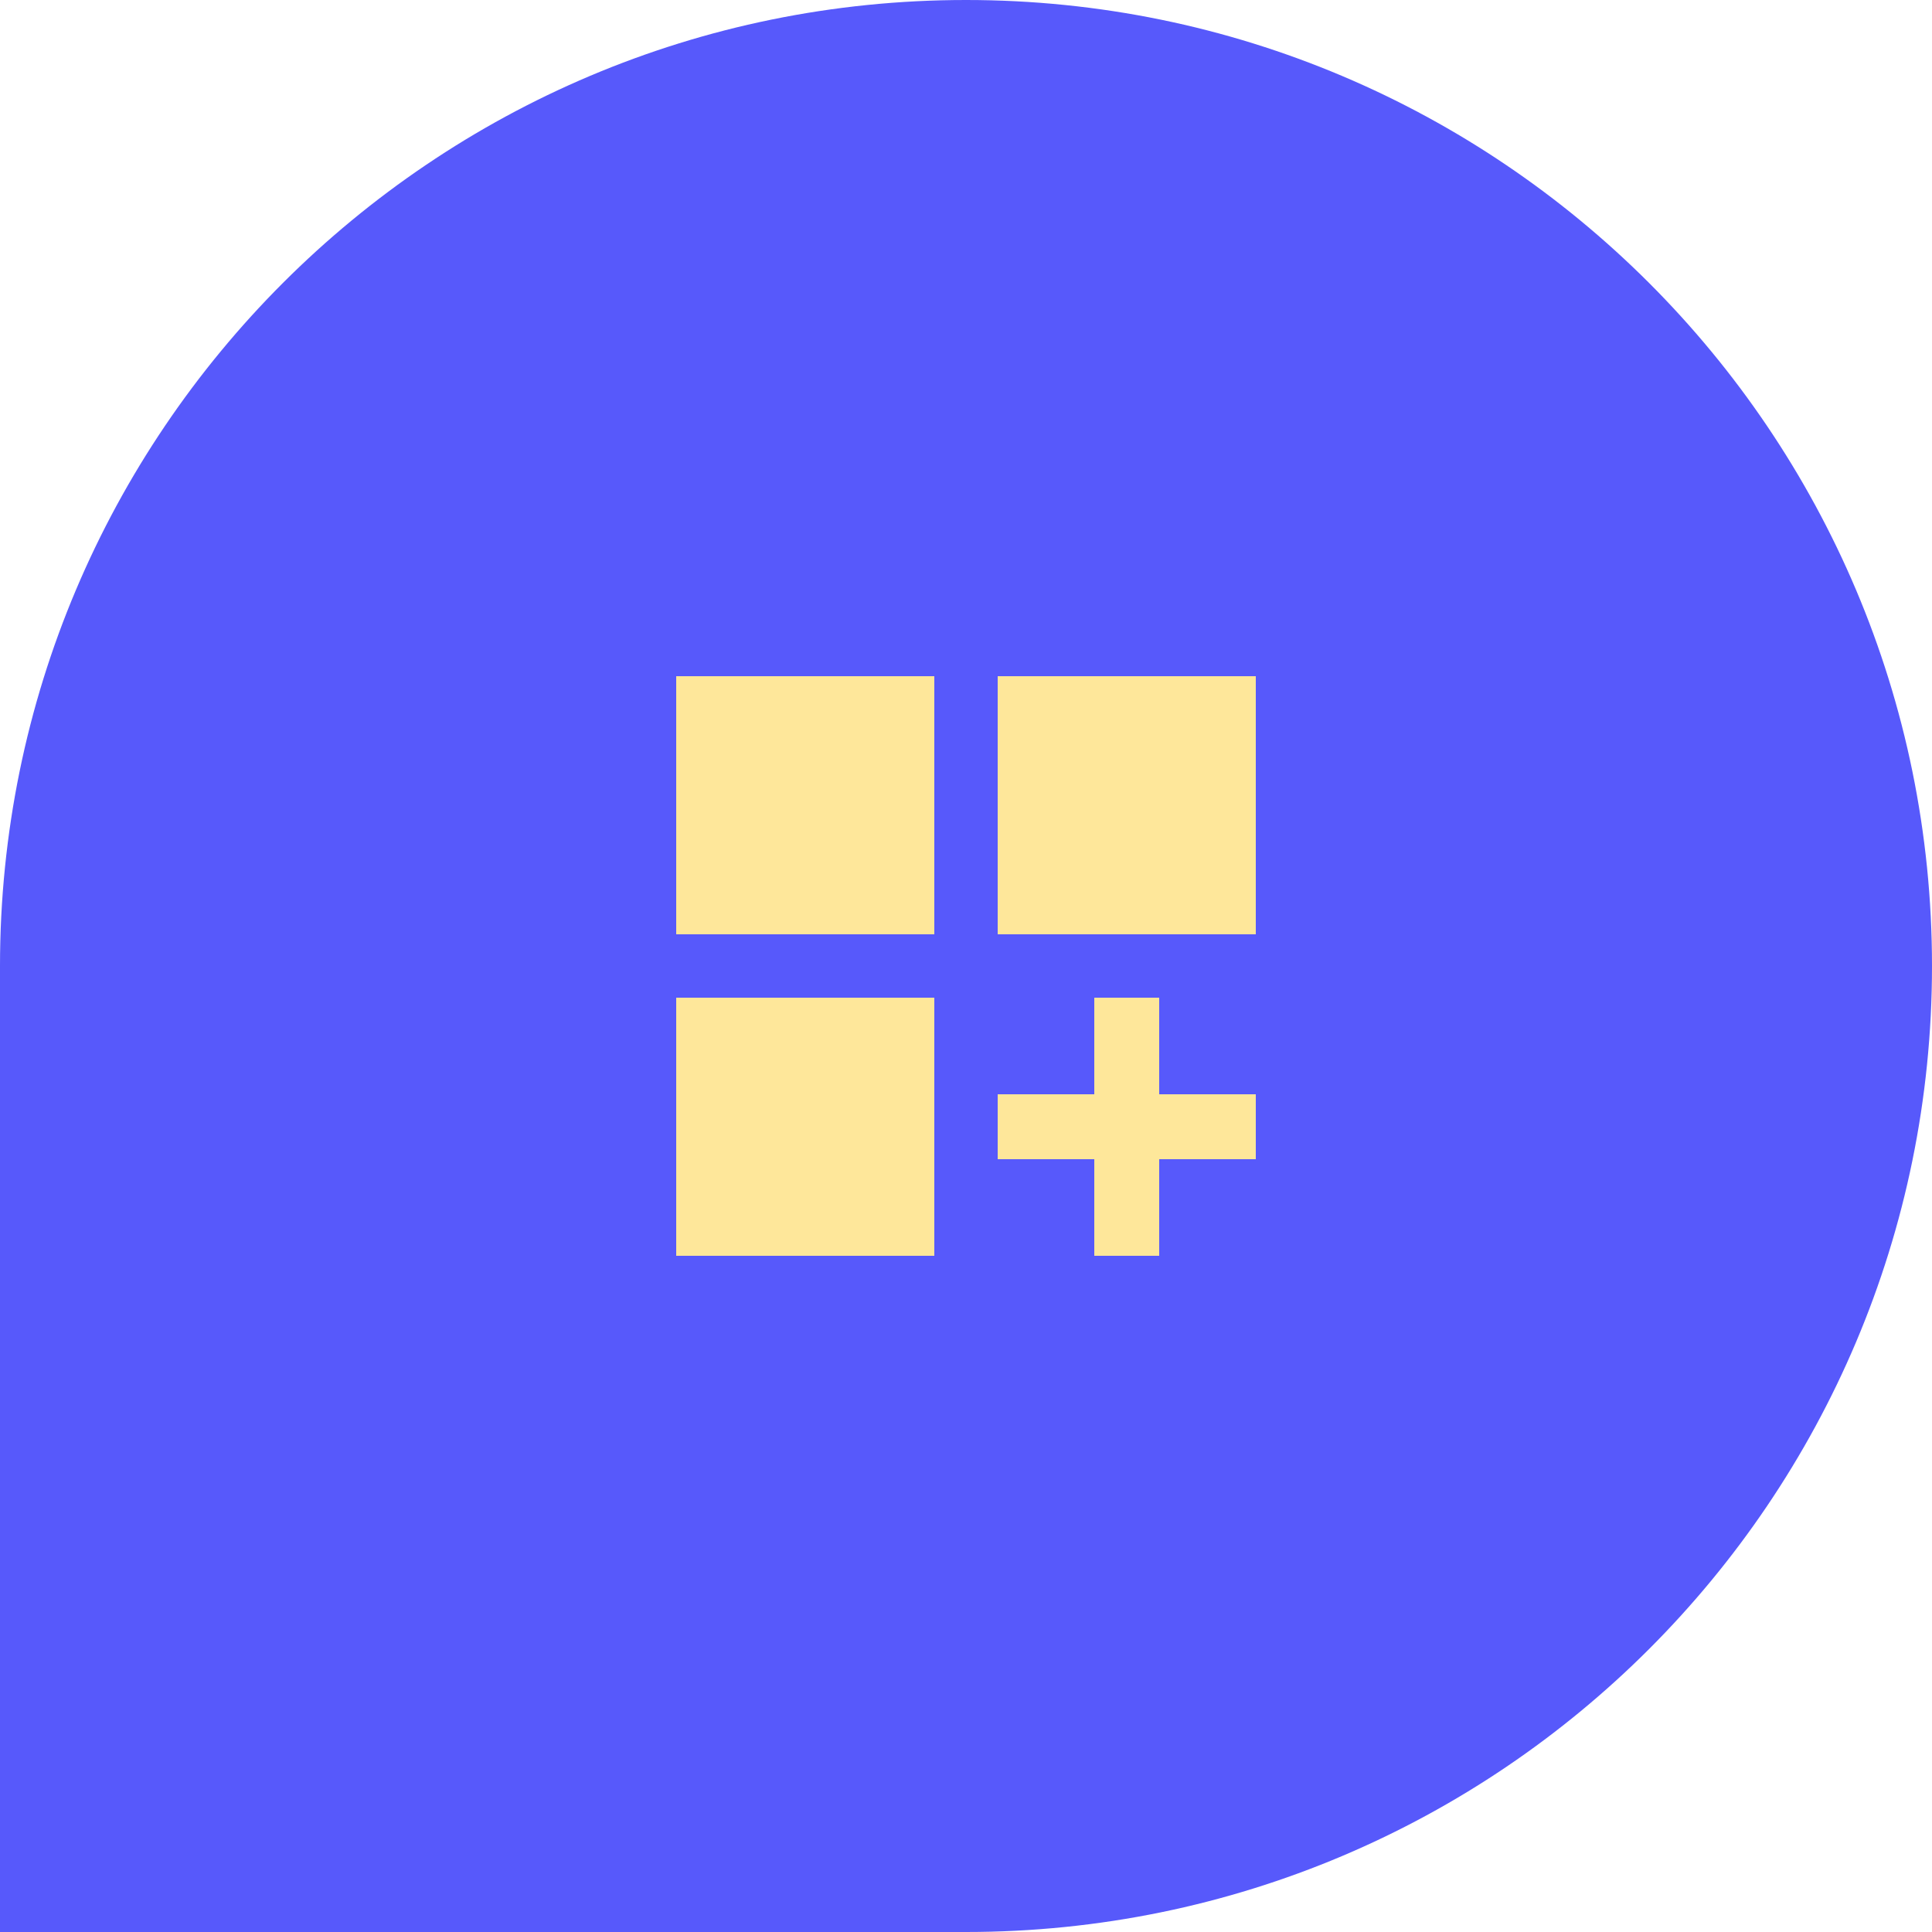
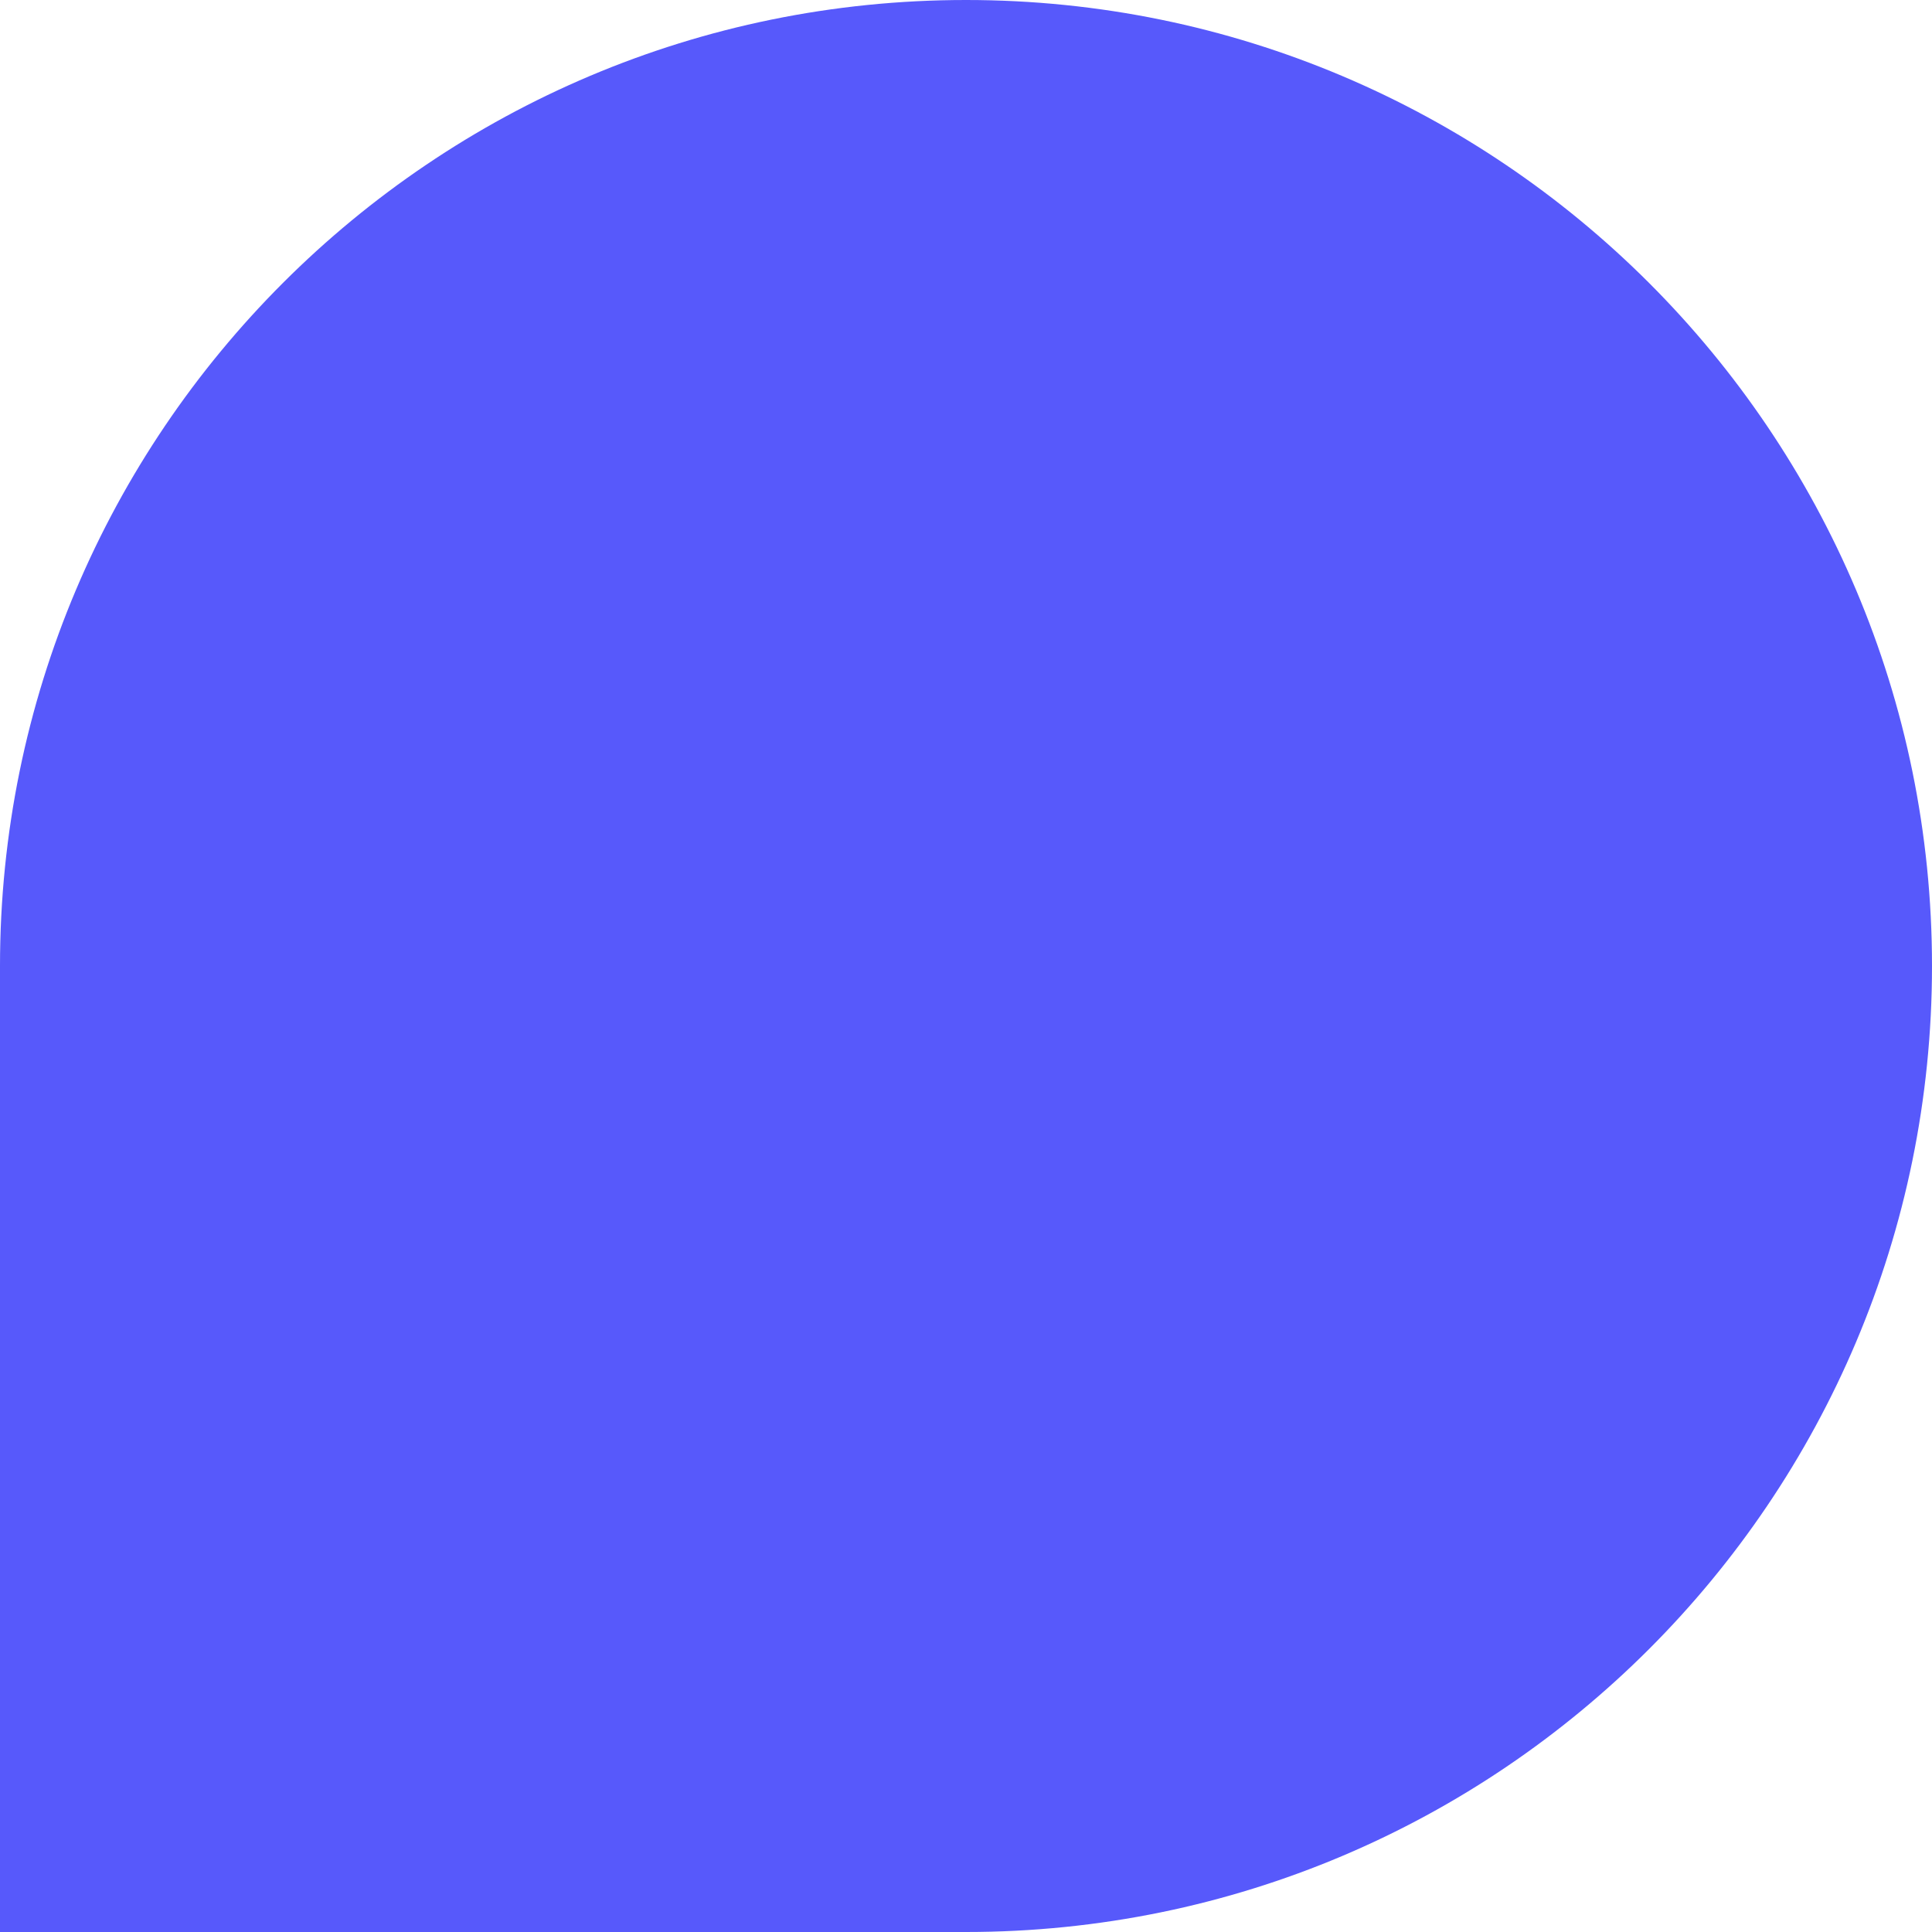
<svg xmlns="http://www.w3.org/2000/svg" width="80" height="80" viewBox="0 0 80 80" fill="none">
  <path d="M0 80L40 80C62.091 80 80 62.091 80 40C80 17.908 62.091 -0 40 -0C17.909 -0 -5.4282e-06 17.908 -3.49691e-06 40L0 80Z" fill="#5759FB" />
-   <path d="M48 41.312V45.312H52V48H48V52H45.312V48H41.312V45.312H45.312V41.312H48ZM28 41.312H38.688V52H28V41.312ZM41.312 28H52V38.687H41.312V28ZM28 28H38.688V38.687H28V28Z" fill="#FEE79A" />
</svg>